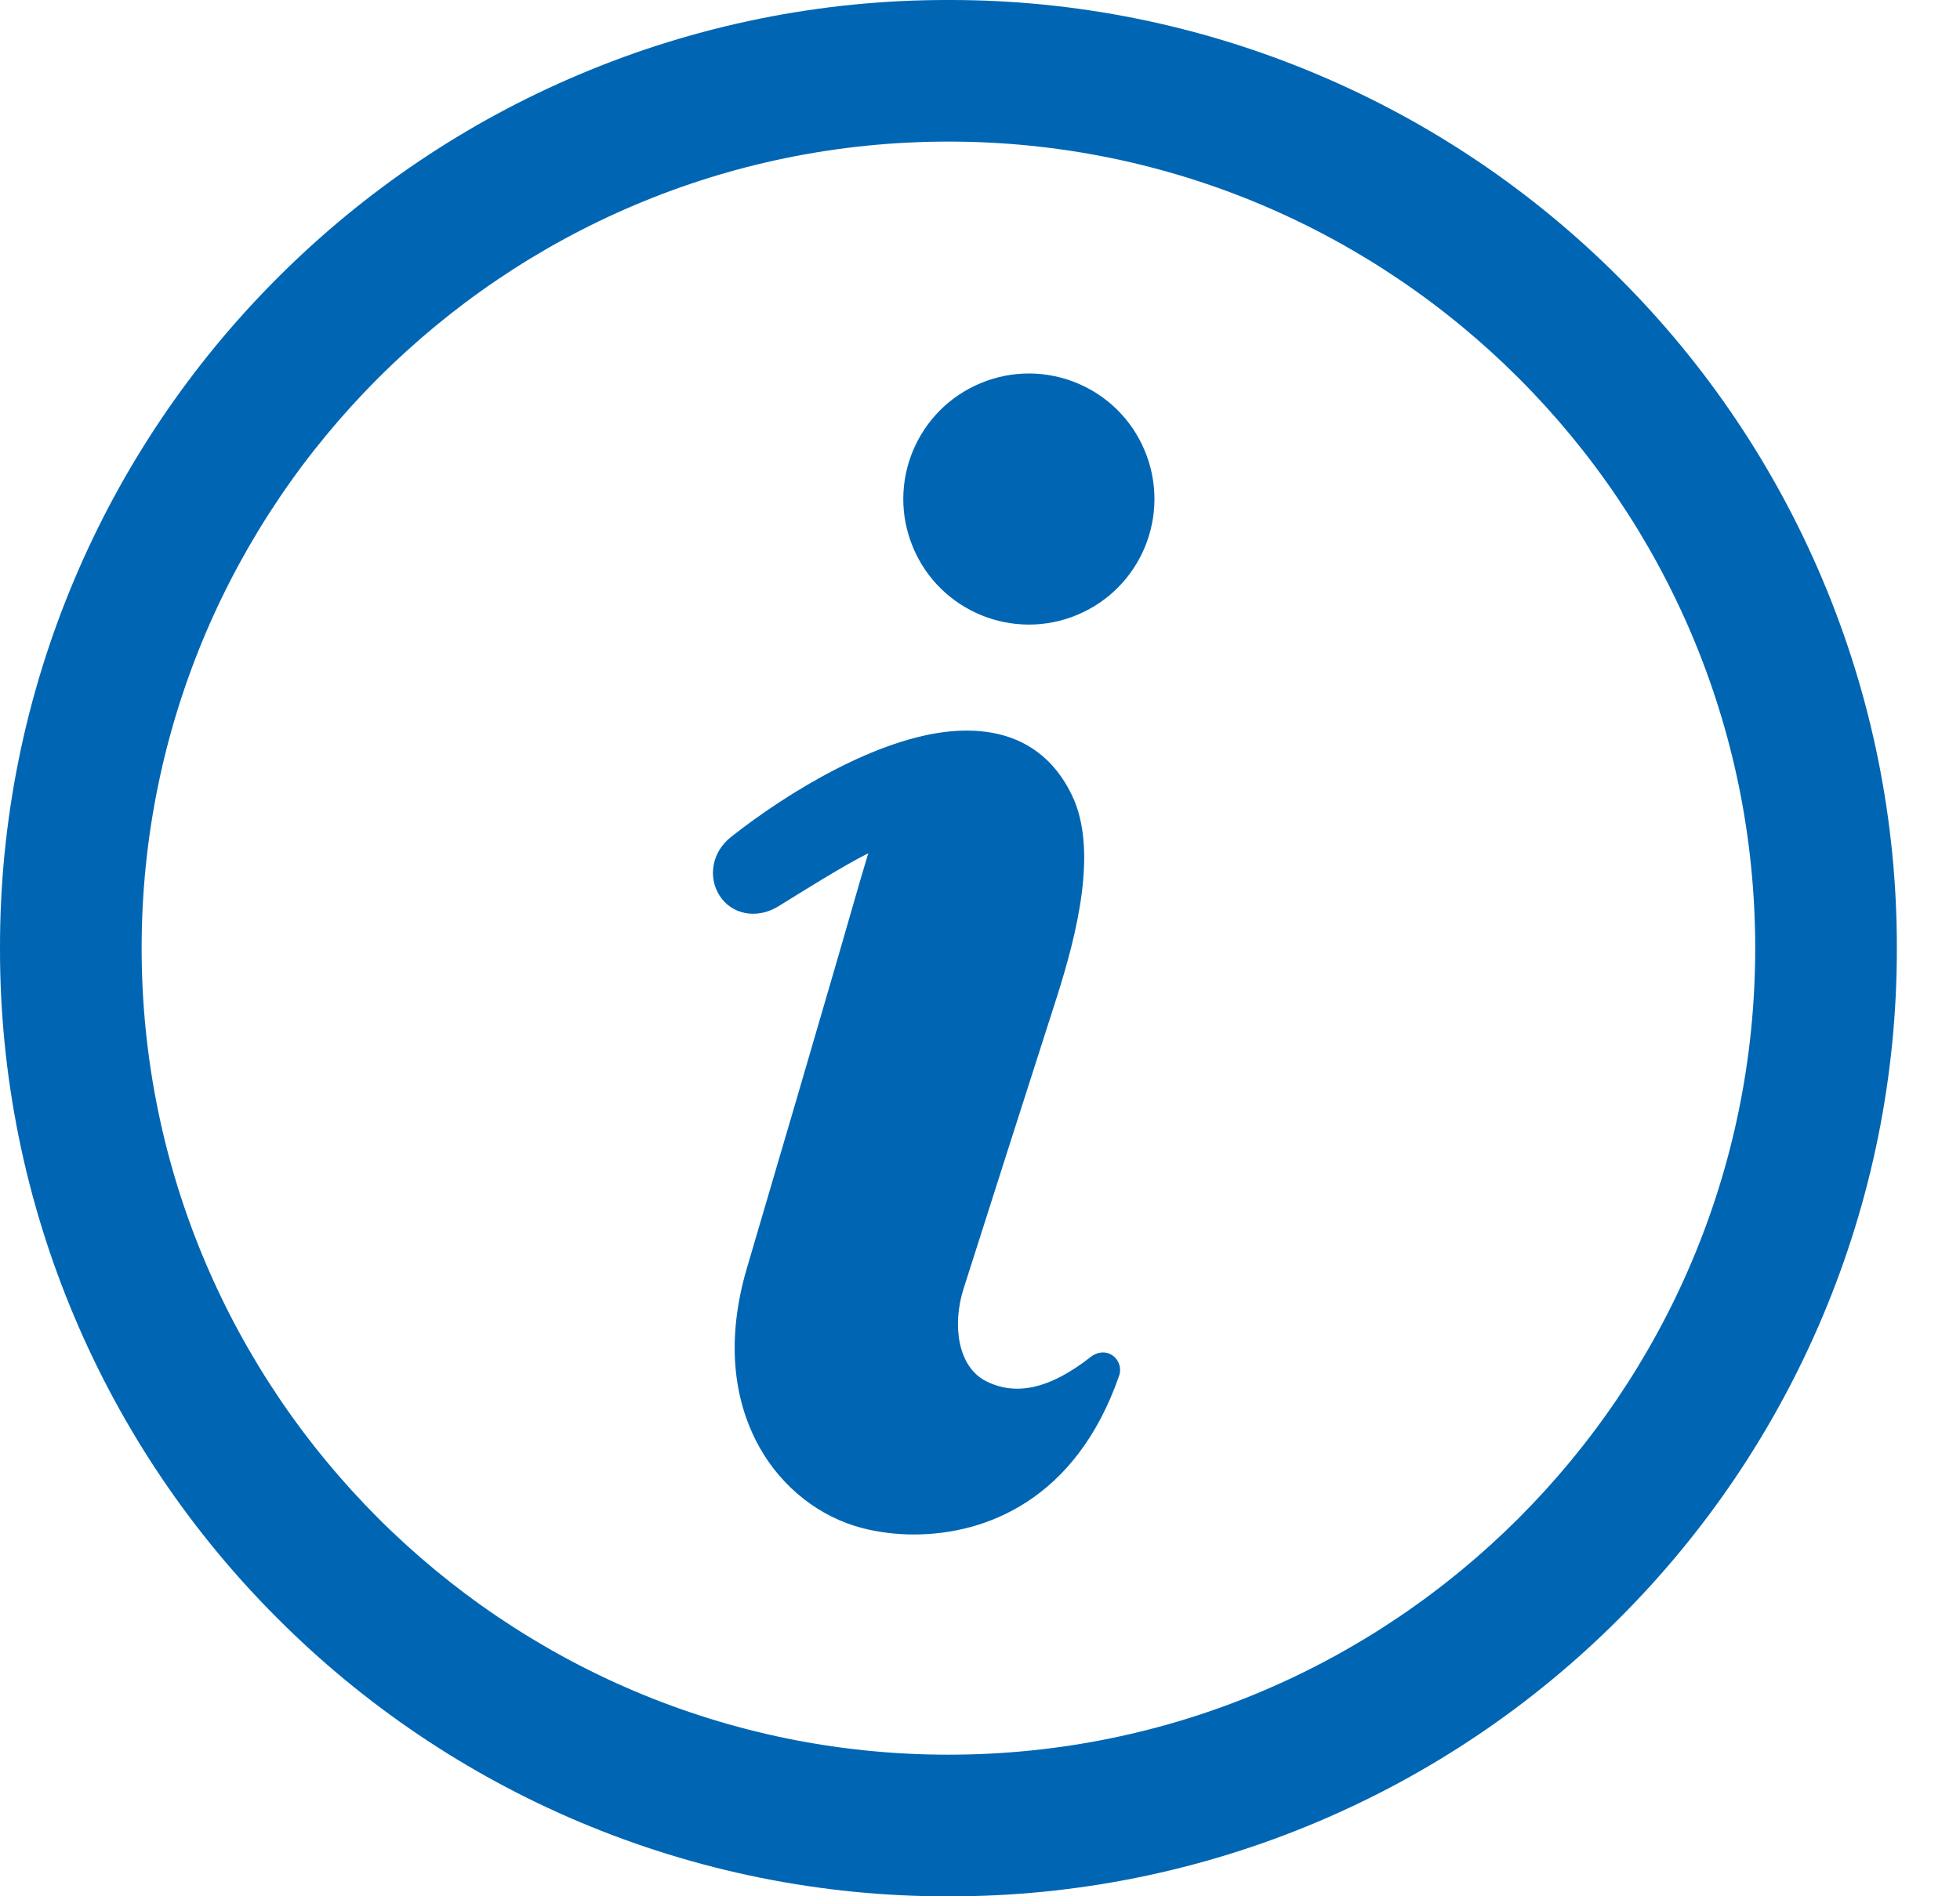
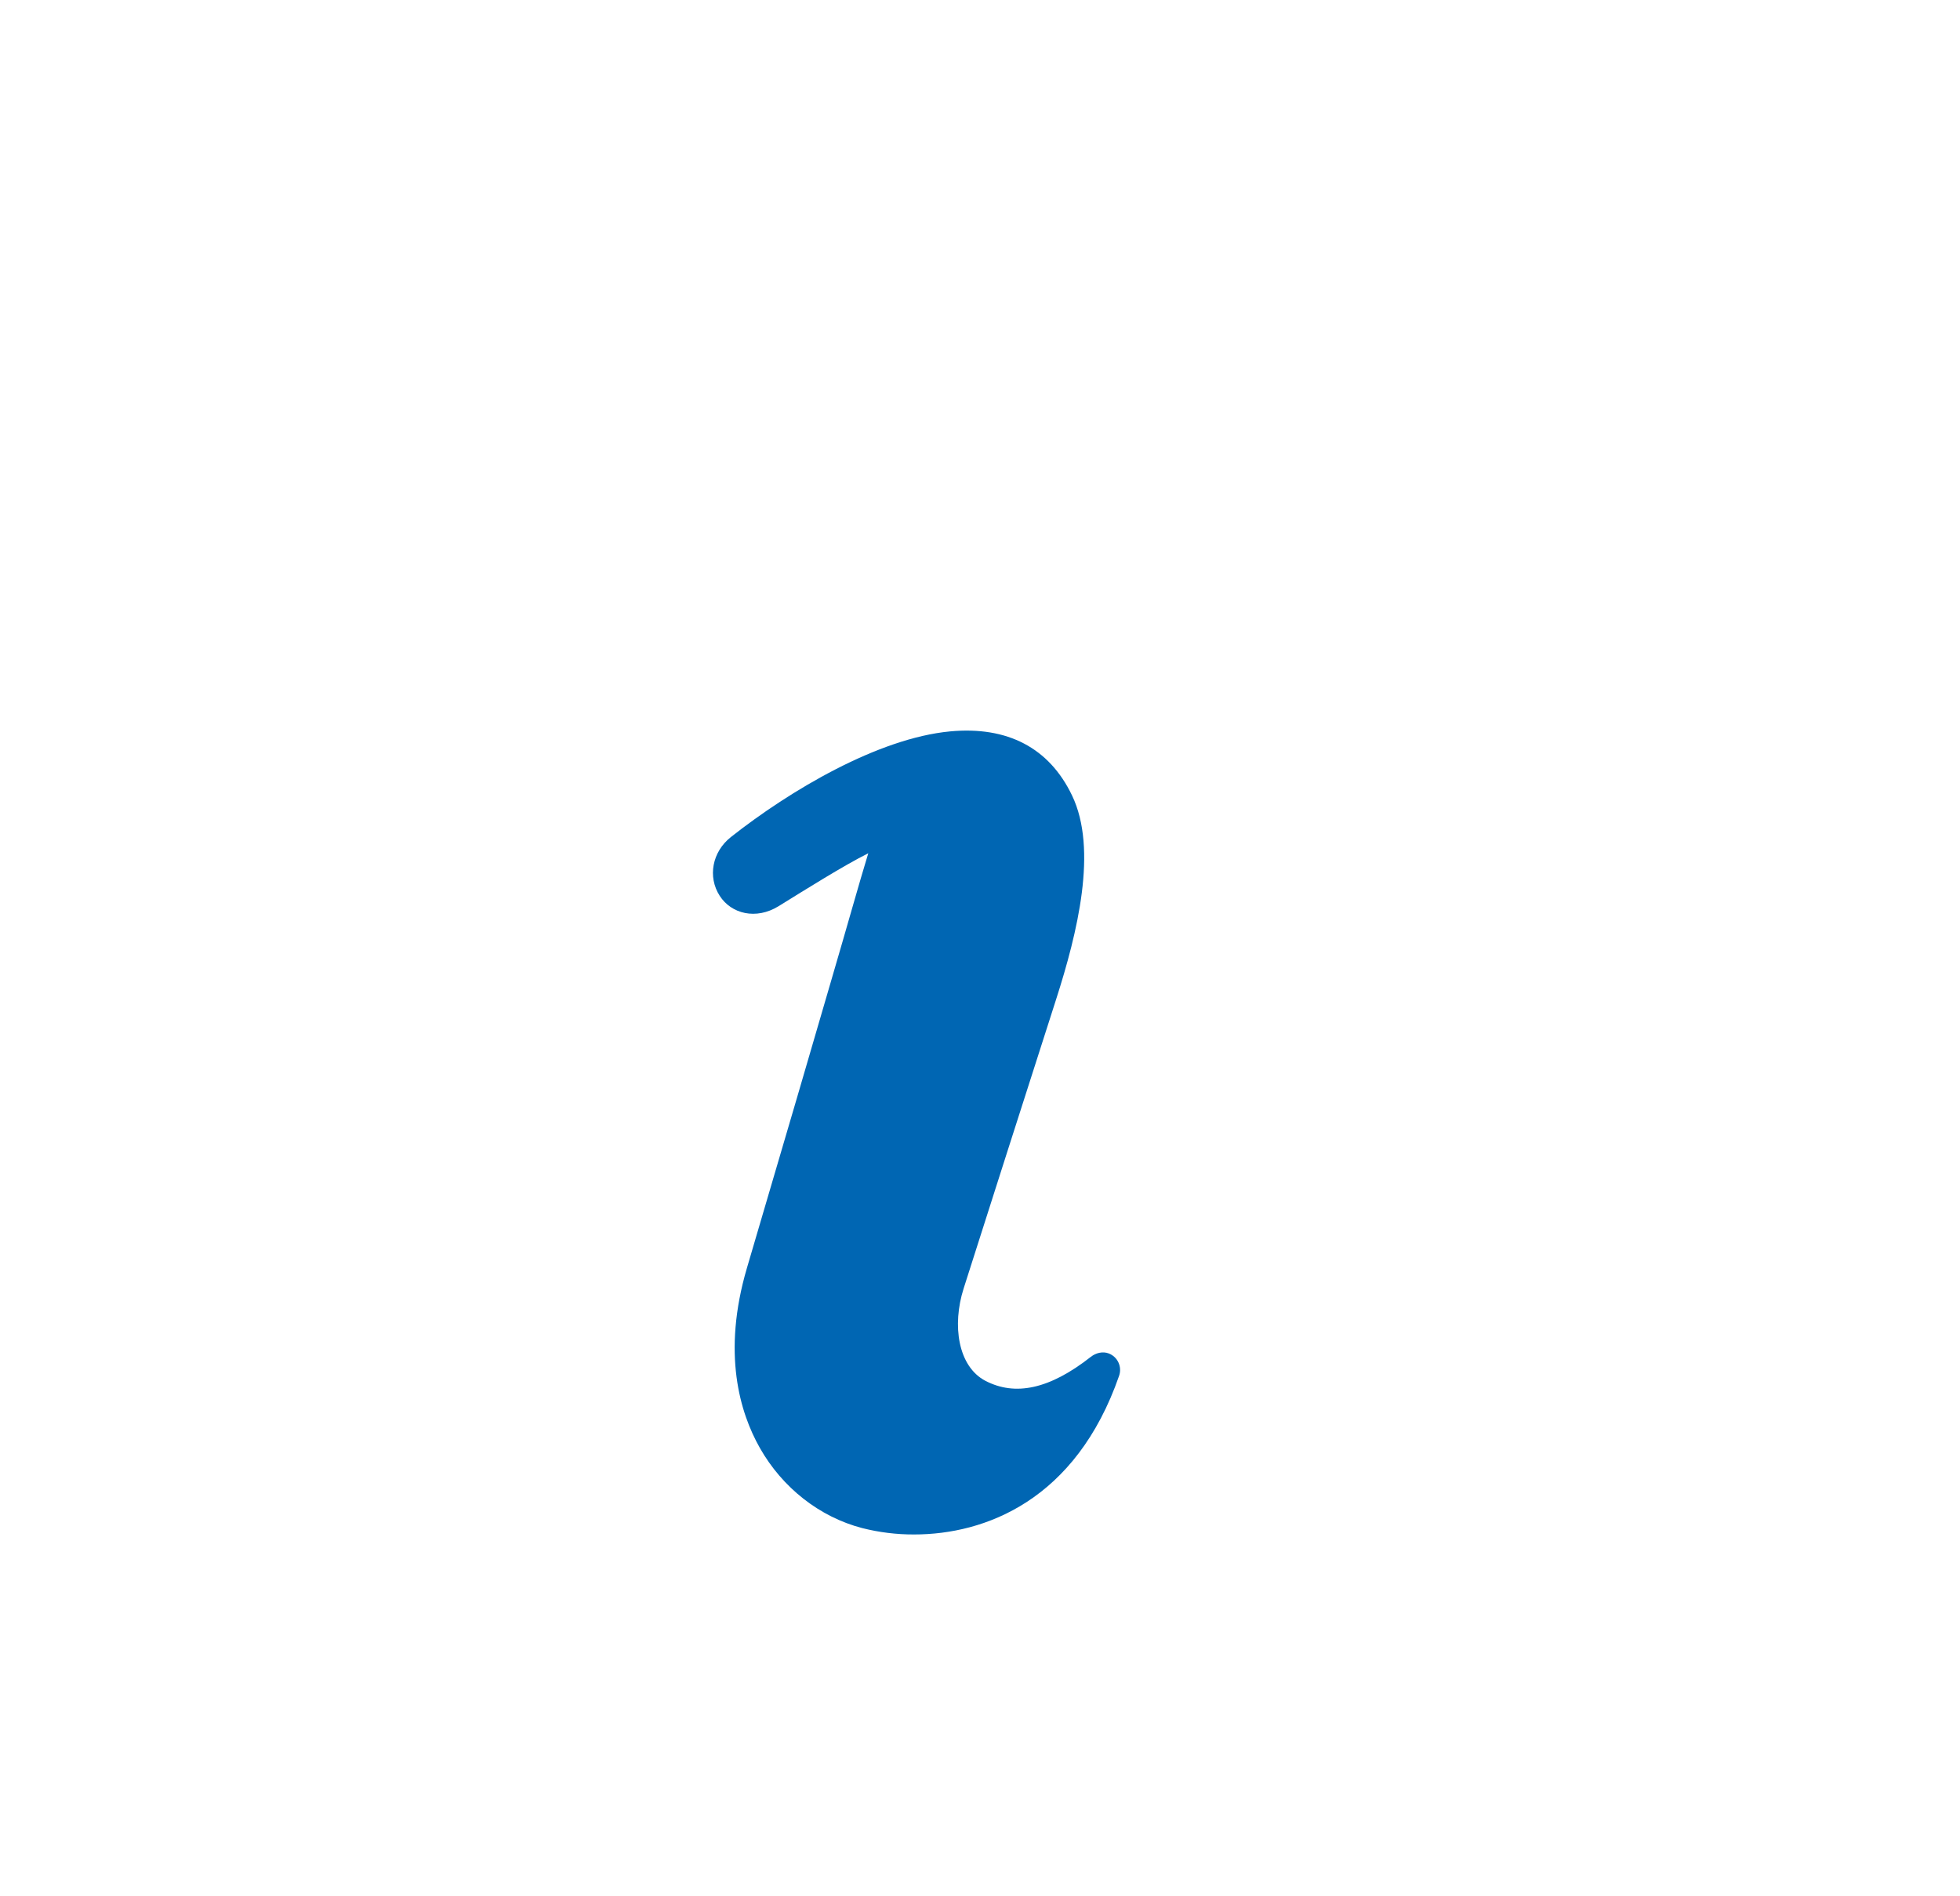
<svg xmlns="http://www.w3.org/2000/svg" width="31" height="30" viewBox="0 0 31 30" fill="none">
-   <path d="M15.001 30.001C12.995 30.005 11.008 29.603 9.161 28.822C7.379 28.069 5.76 26.977 4.393 25.607C3.024 24.241 1.932 22.622 1.179 20.839C0.397 18.992 -0.004 17.006 2.74797e-05 15C-0.004 12.994 0.397 11.008 1.179 9.161C1.932 7.379 3.024 5.759 4.393 4.393C5.76 3.023 7.379 1.932 9.161 1.179C11.008 0.397 12.995 -0.004 15.001 -0C17.006 -0.004 18.993 0.397 20.84 1.179C22.622 1.931 24.241 3.023 25.608 4.393C26.978 5.759 28.069 7.379 28.822 9.161C29.604 11.008 30.005 12.994 30.001 15C30.005 17.006 29.604 18.992 28.822 20.839C28.069 22.622 26.977 24.241 25.608 25.607C24.241 26.977 22.622 28.069 20.84 28.822C18.993 29.604 17.006 30.005 15.001 30.001ZM15.001 2.24C7.964 2.24 2.24 7.964 2.24 15C2.24 22.036 7.964 27.76 15.001 27.76C22.037 27.76 27.761 22.036 27.761 15C27.761 7.964 22.037 2.24 15.001 2.24Z" fill="#0066B3" />
  <path d="M17.536 21.412C17.441 21.376 17.334 21.403 17.254 21.465C16.595 21.983 16.055 22.088 15.587 21.846C15.151 21.619 15.056 20.966 15.241 20.385C15.642 19.123 16.189 17.417 16.703 15.813C17.042 14.756 17.366 13.44 16.956 12.585C16.595 11.831 15.934 11.486 15.027 11.571C13.886 11.679 12.494 12.506 11.562 13.241C11.262 13.477 11.191 13.874 11.383 14.172C11.567 14.459 11.959 14.556 12.315 14.336C12.743 14.071 13.35 13.69 13.733 13.499C13.583 13.99 13.419 14.584 13.145 15.518C12.847 16.542 12.438 17.944 11.814 20.059C11.416 21.41 11.704 22.352 12.017 22.905C12.374 23.537 12.964 24 13.637 24.175C13.905 24.243 14.181 24.277 14.458 24.276C15.576 24.276 17.016 23.739 17.701 21.763C17.724 21.695 17.72 21.62 17.689 21.554C17.659 21.489 17.604 21.438 17.536 21.412Z" fill="#0066B3" />
-   <path d="M17.037 9.728C18.049 9.306 18.528 8.144 18.106 7.131C17.685 6.119 16.522 5.64 15.51 6.062C14.497 6.483 14.018 7.646 14.44 8.658C14.861 9.671 16.024 10.15 17.037 9.728Z" fill="#0066B3" />
</svg>